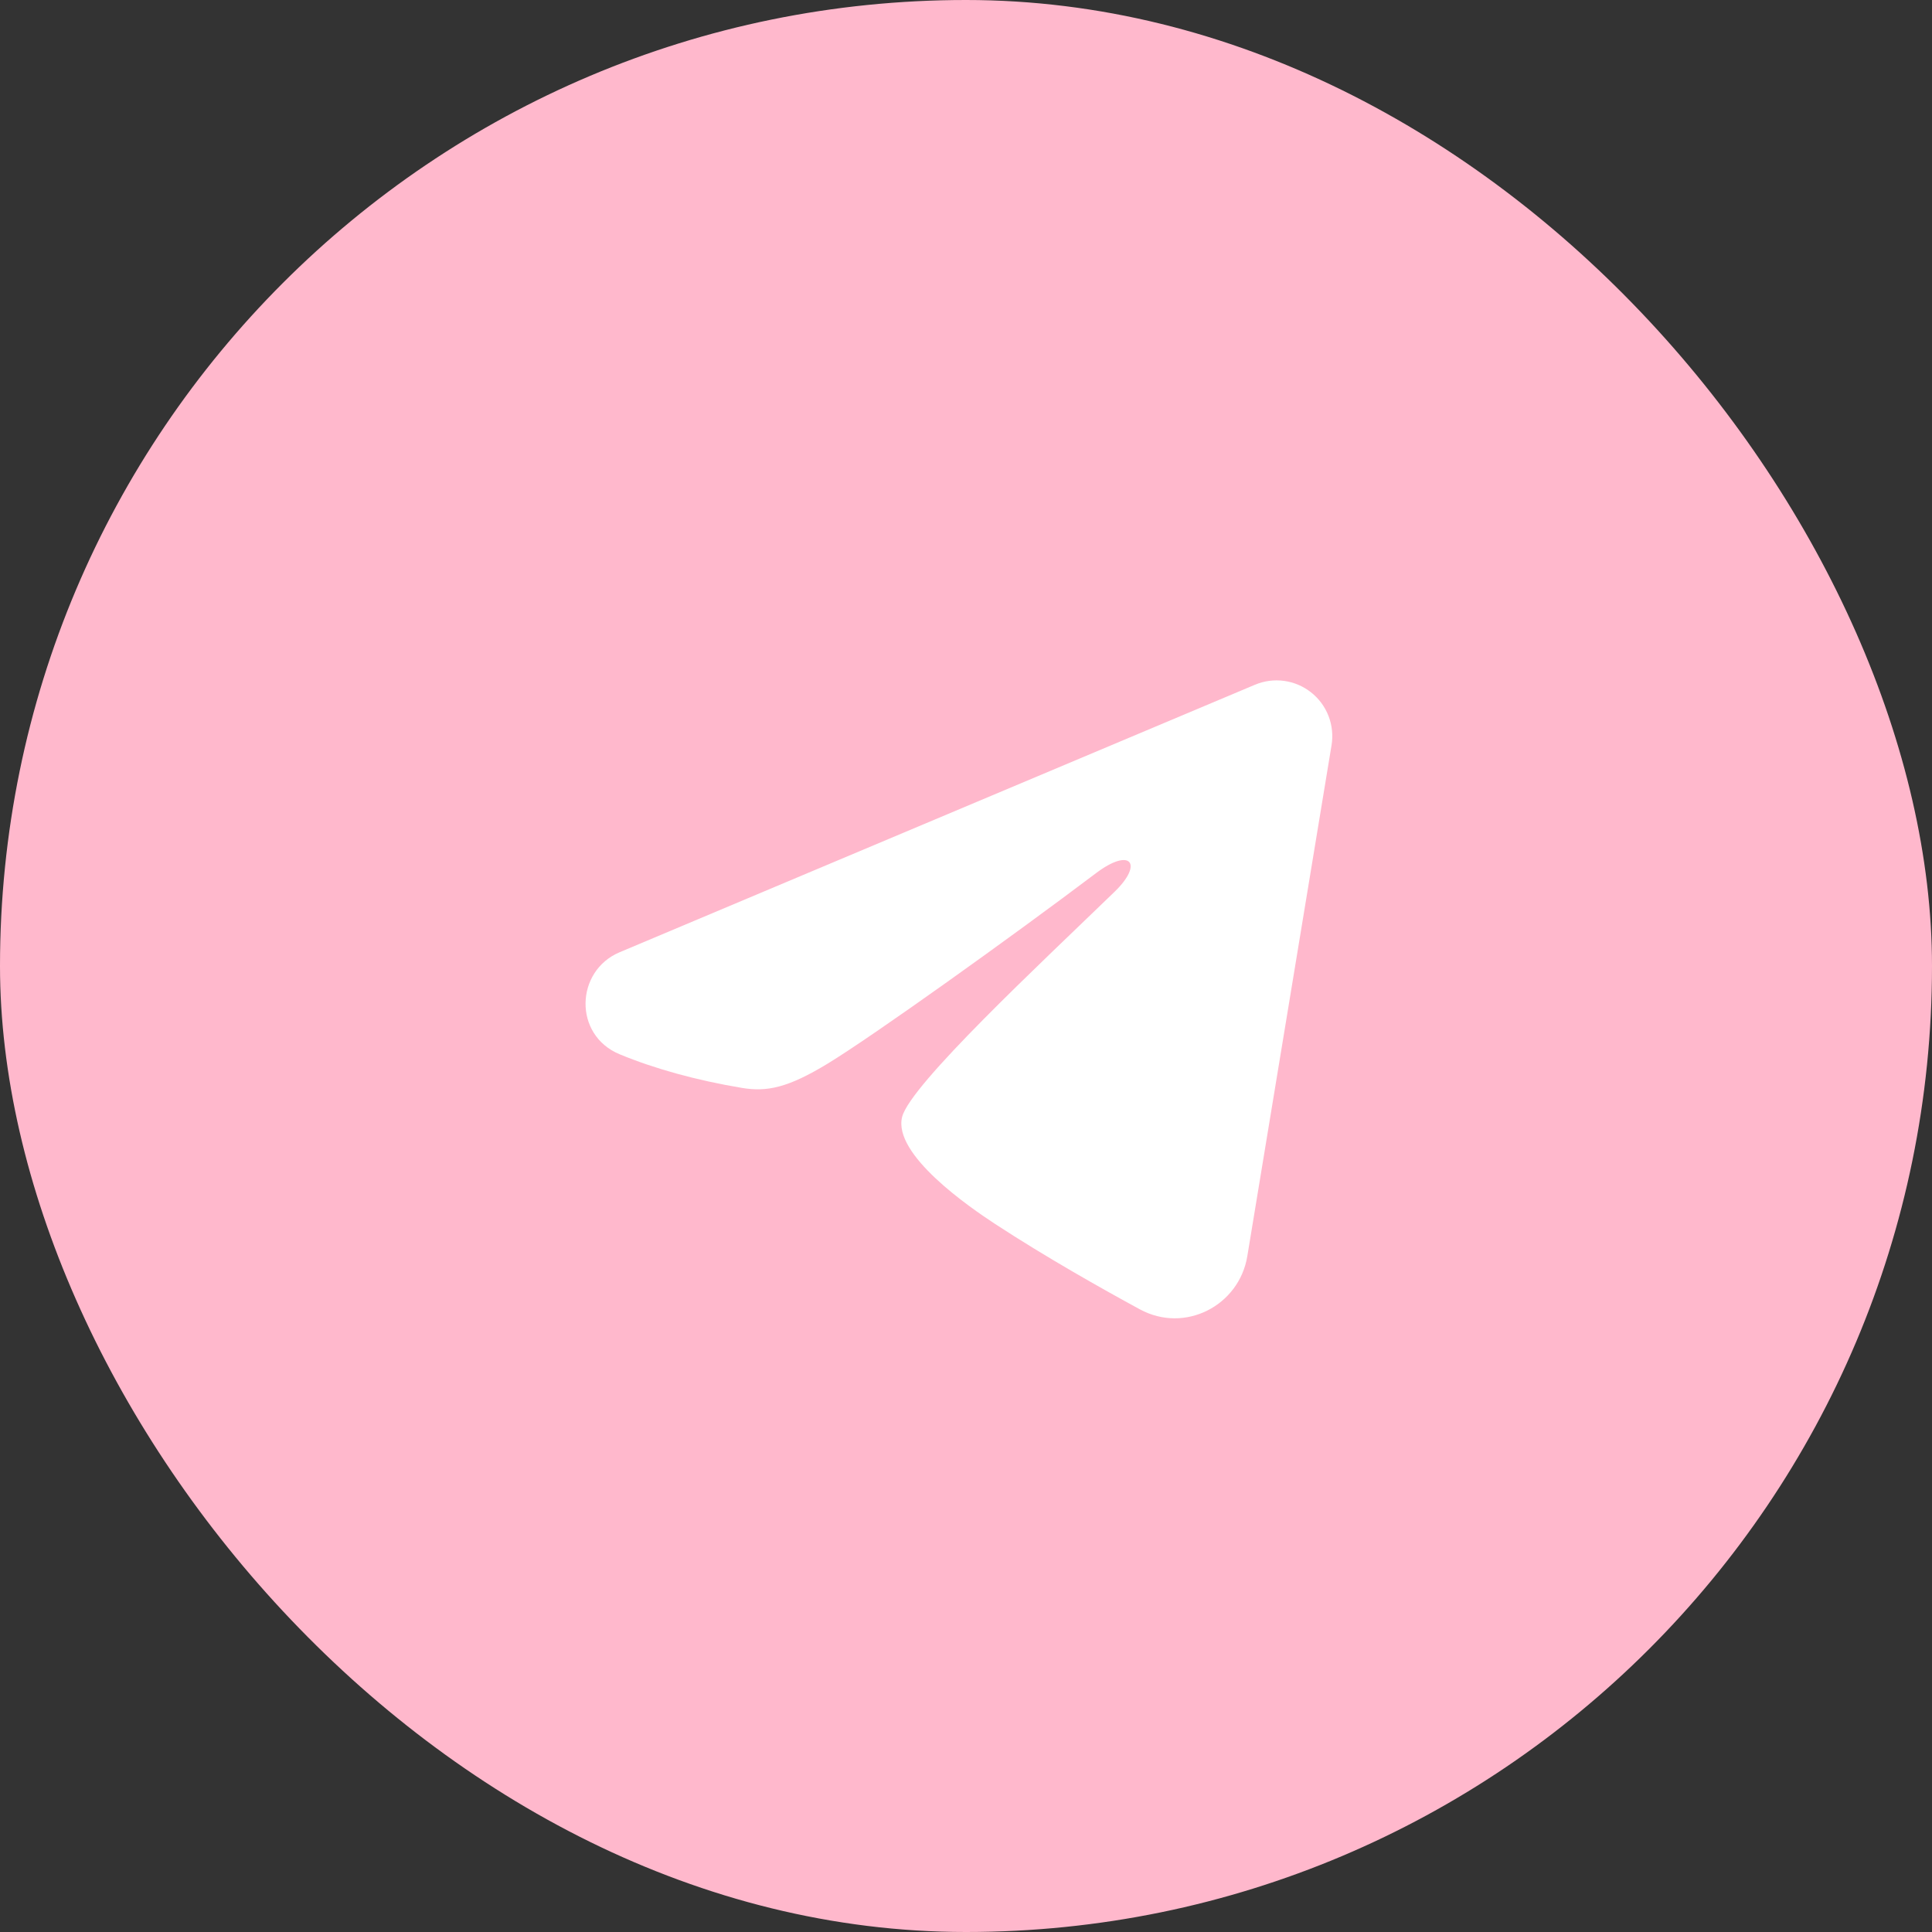
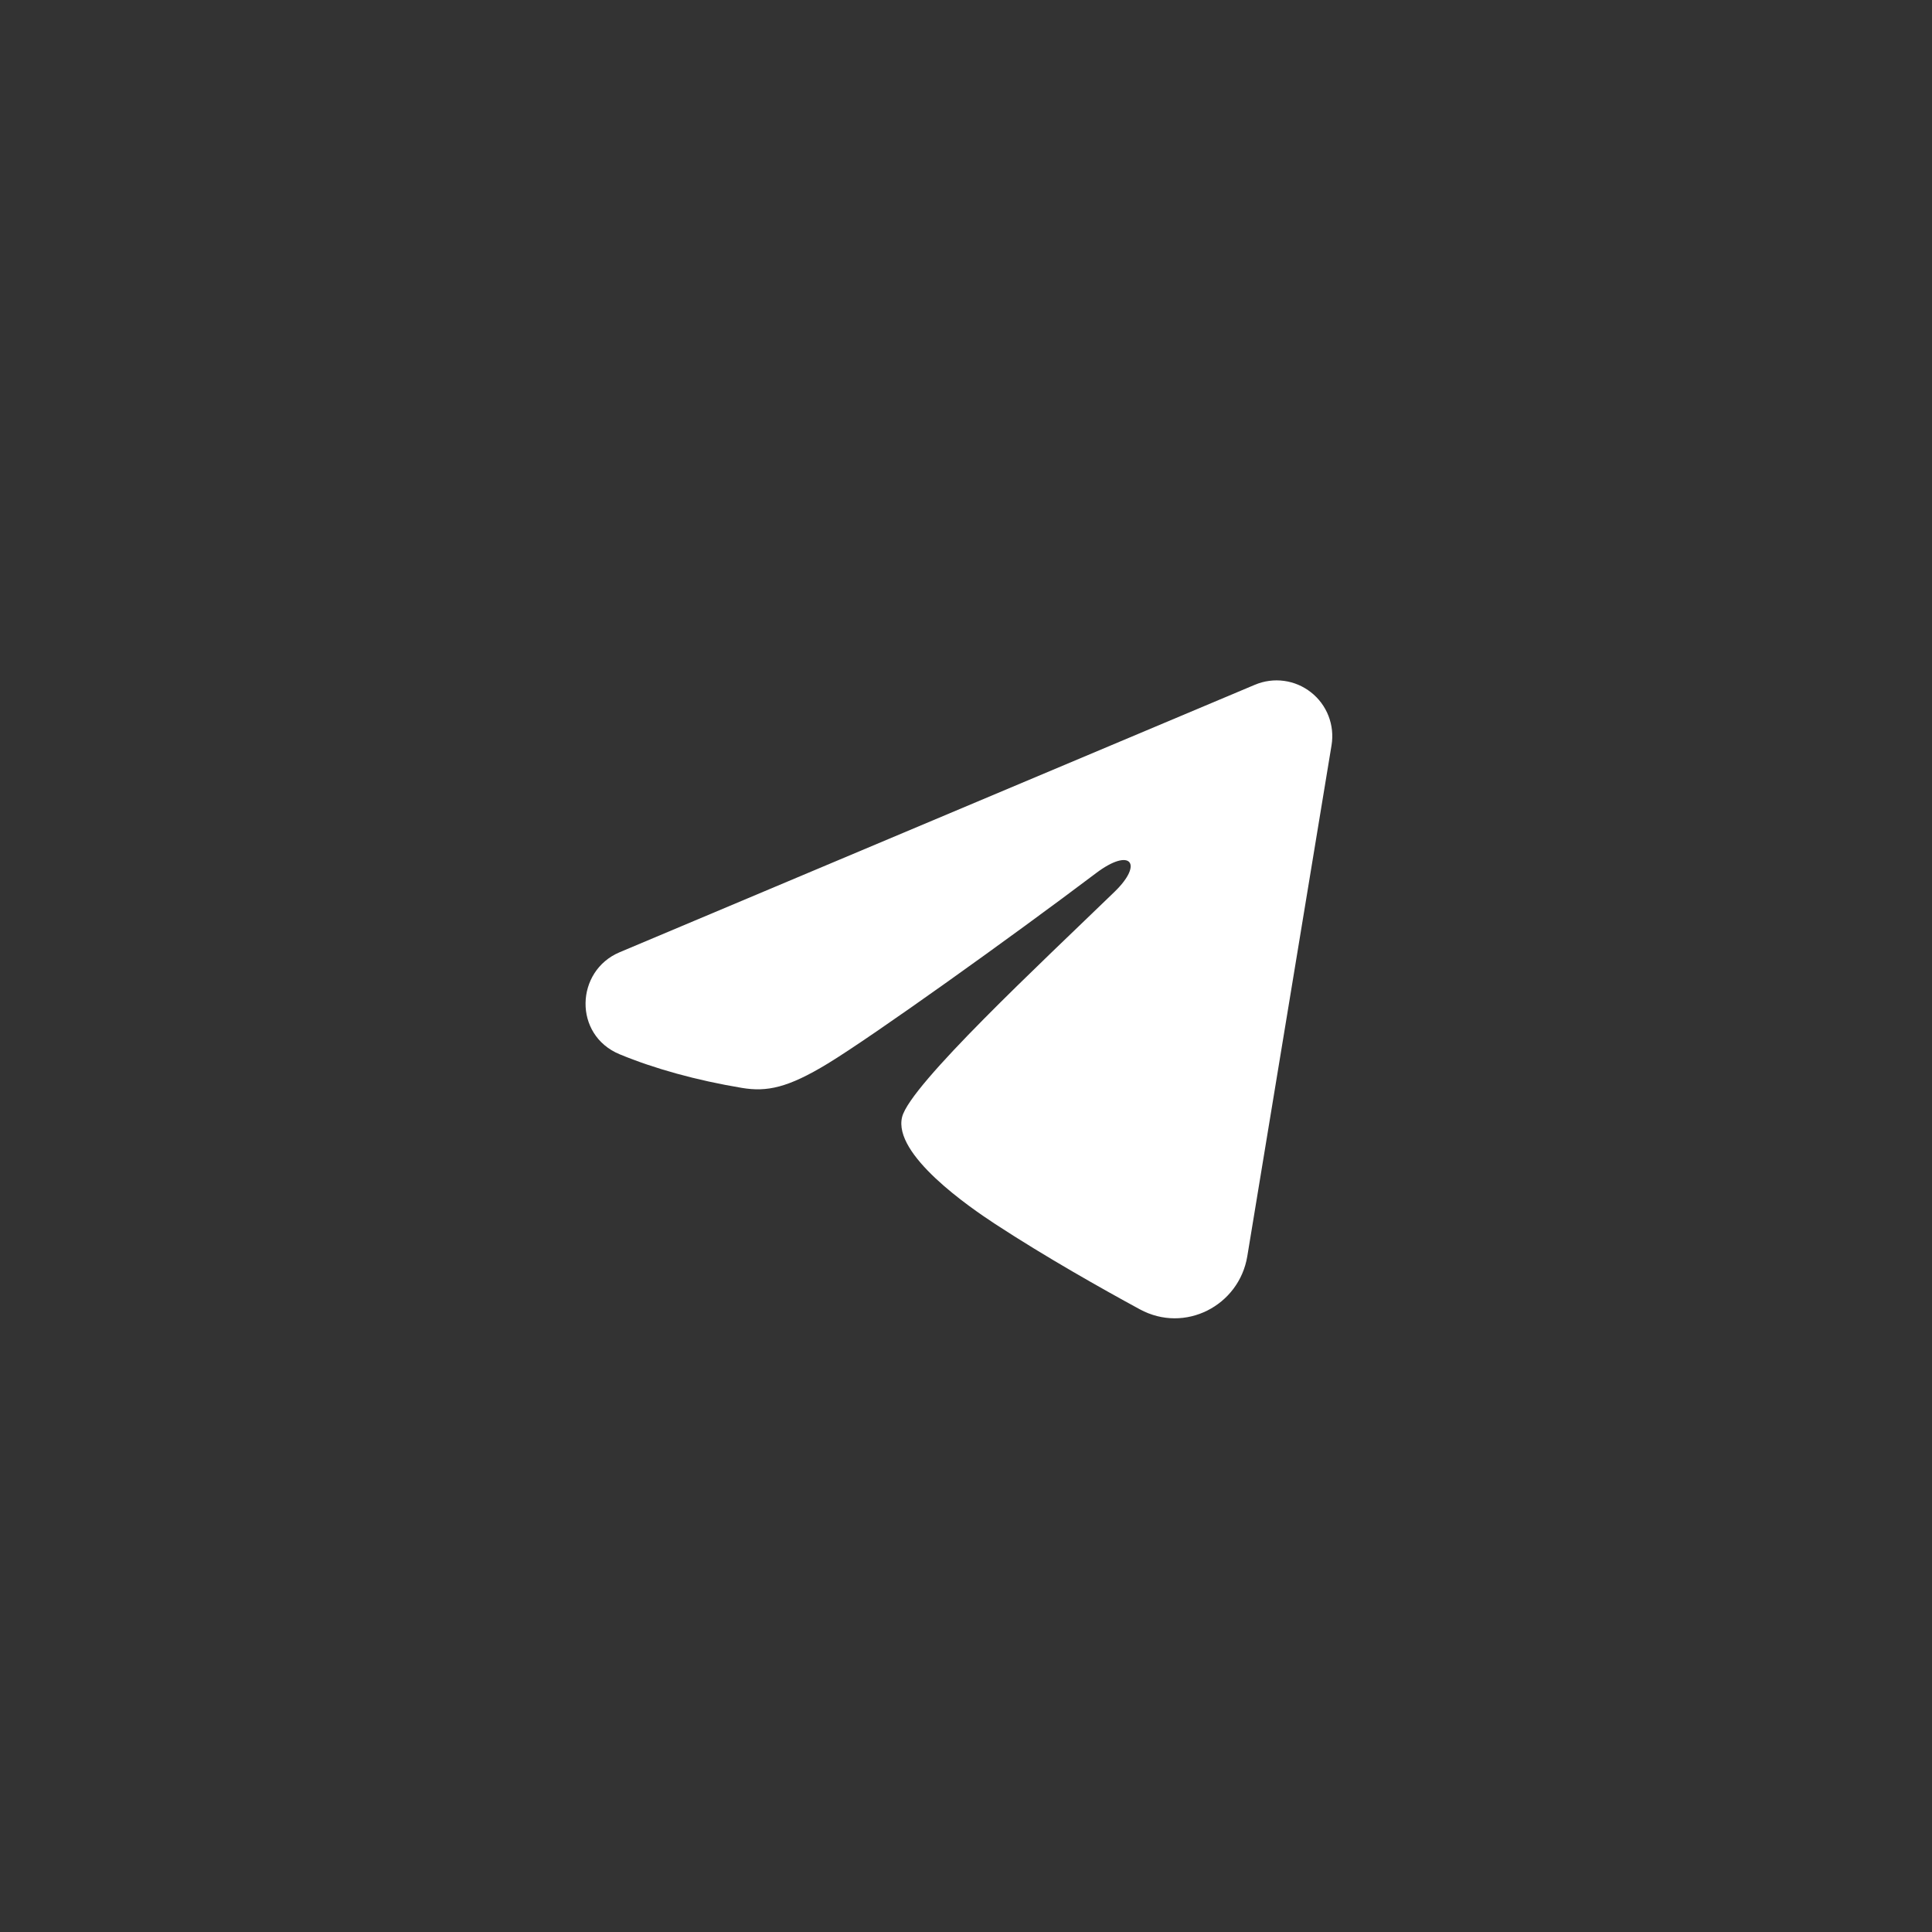
<svg xmlns="http://www.w3.org/2000/svg" width="52" height="52" viewBox="0 0 52 52" fill="none">
  <rect x="0" y="0" width="52" height="52" fill="#333333" stroke="none" />
-   <rect width="52" height="52" rx="26" fill="#FFB8CC" />
  <g clip-path="url(#clip0_1610_8031)">
    <path fill-rule="evenodd" clip-rule="evenodd" d="M33.777 18.43C34.024 18.326 34.294 18.29 34.56 18.326C34.826 18.362 35.077 18.469 35.287 18.635C35.498 18.801 35.66 19.02 35.757 19.27C35.854 19.52 35.882 19.791 35.839 20.056L33.571 33.813C33.351 35.14 31.895 35.901 30.678 35.24C29.66 34.687 28.148 33.835 26.788 32.946C26.108 32.501 24.025 31.076 24.281 30.062C24.501 29.195 28.001 25.937 30.001 24C30.786 23.239 30.428 22.8 29.501 23.5C27.198 25.238 23.503 27.881 22.281 28.625C21.203 29.281 20.641 29.393 19.969 29.281C18.743 29.077 17.606 28.761 16.678 28.376C15.424 27.856 15.485 26.132 16.677 25.63L33.777 18.43Z" fill="white" />
  </g>
  <defs>
    <clipPath id="clip0_1610_8031">
      <rect width="24" height="24" fill="white" transform="translate(14 14)" />
    </clipPath>
  </defs>
</svg>